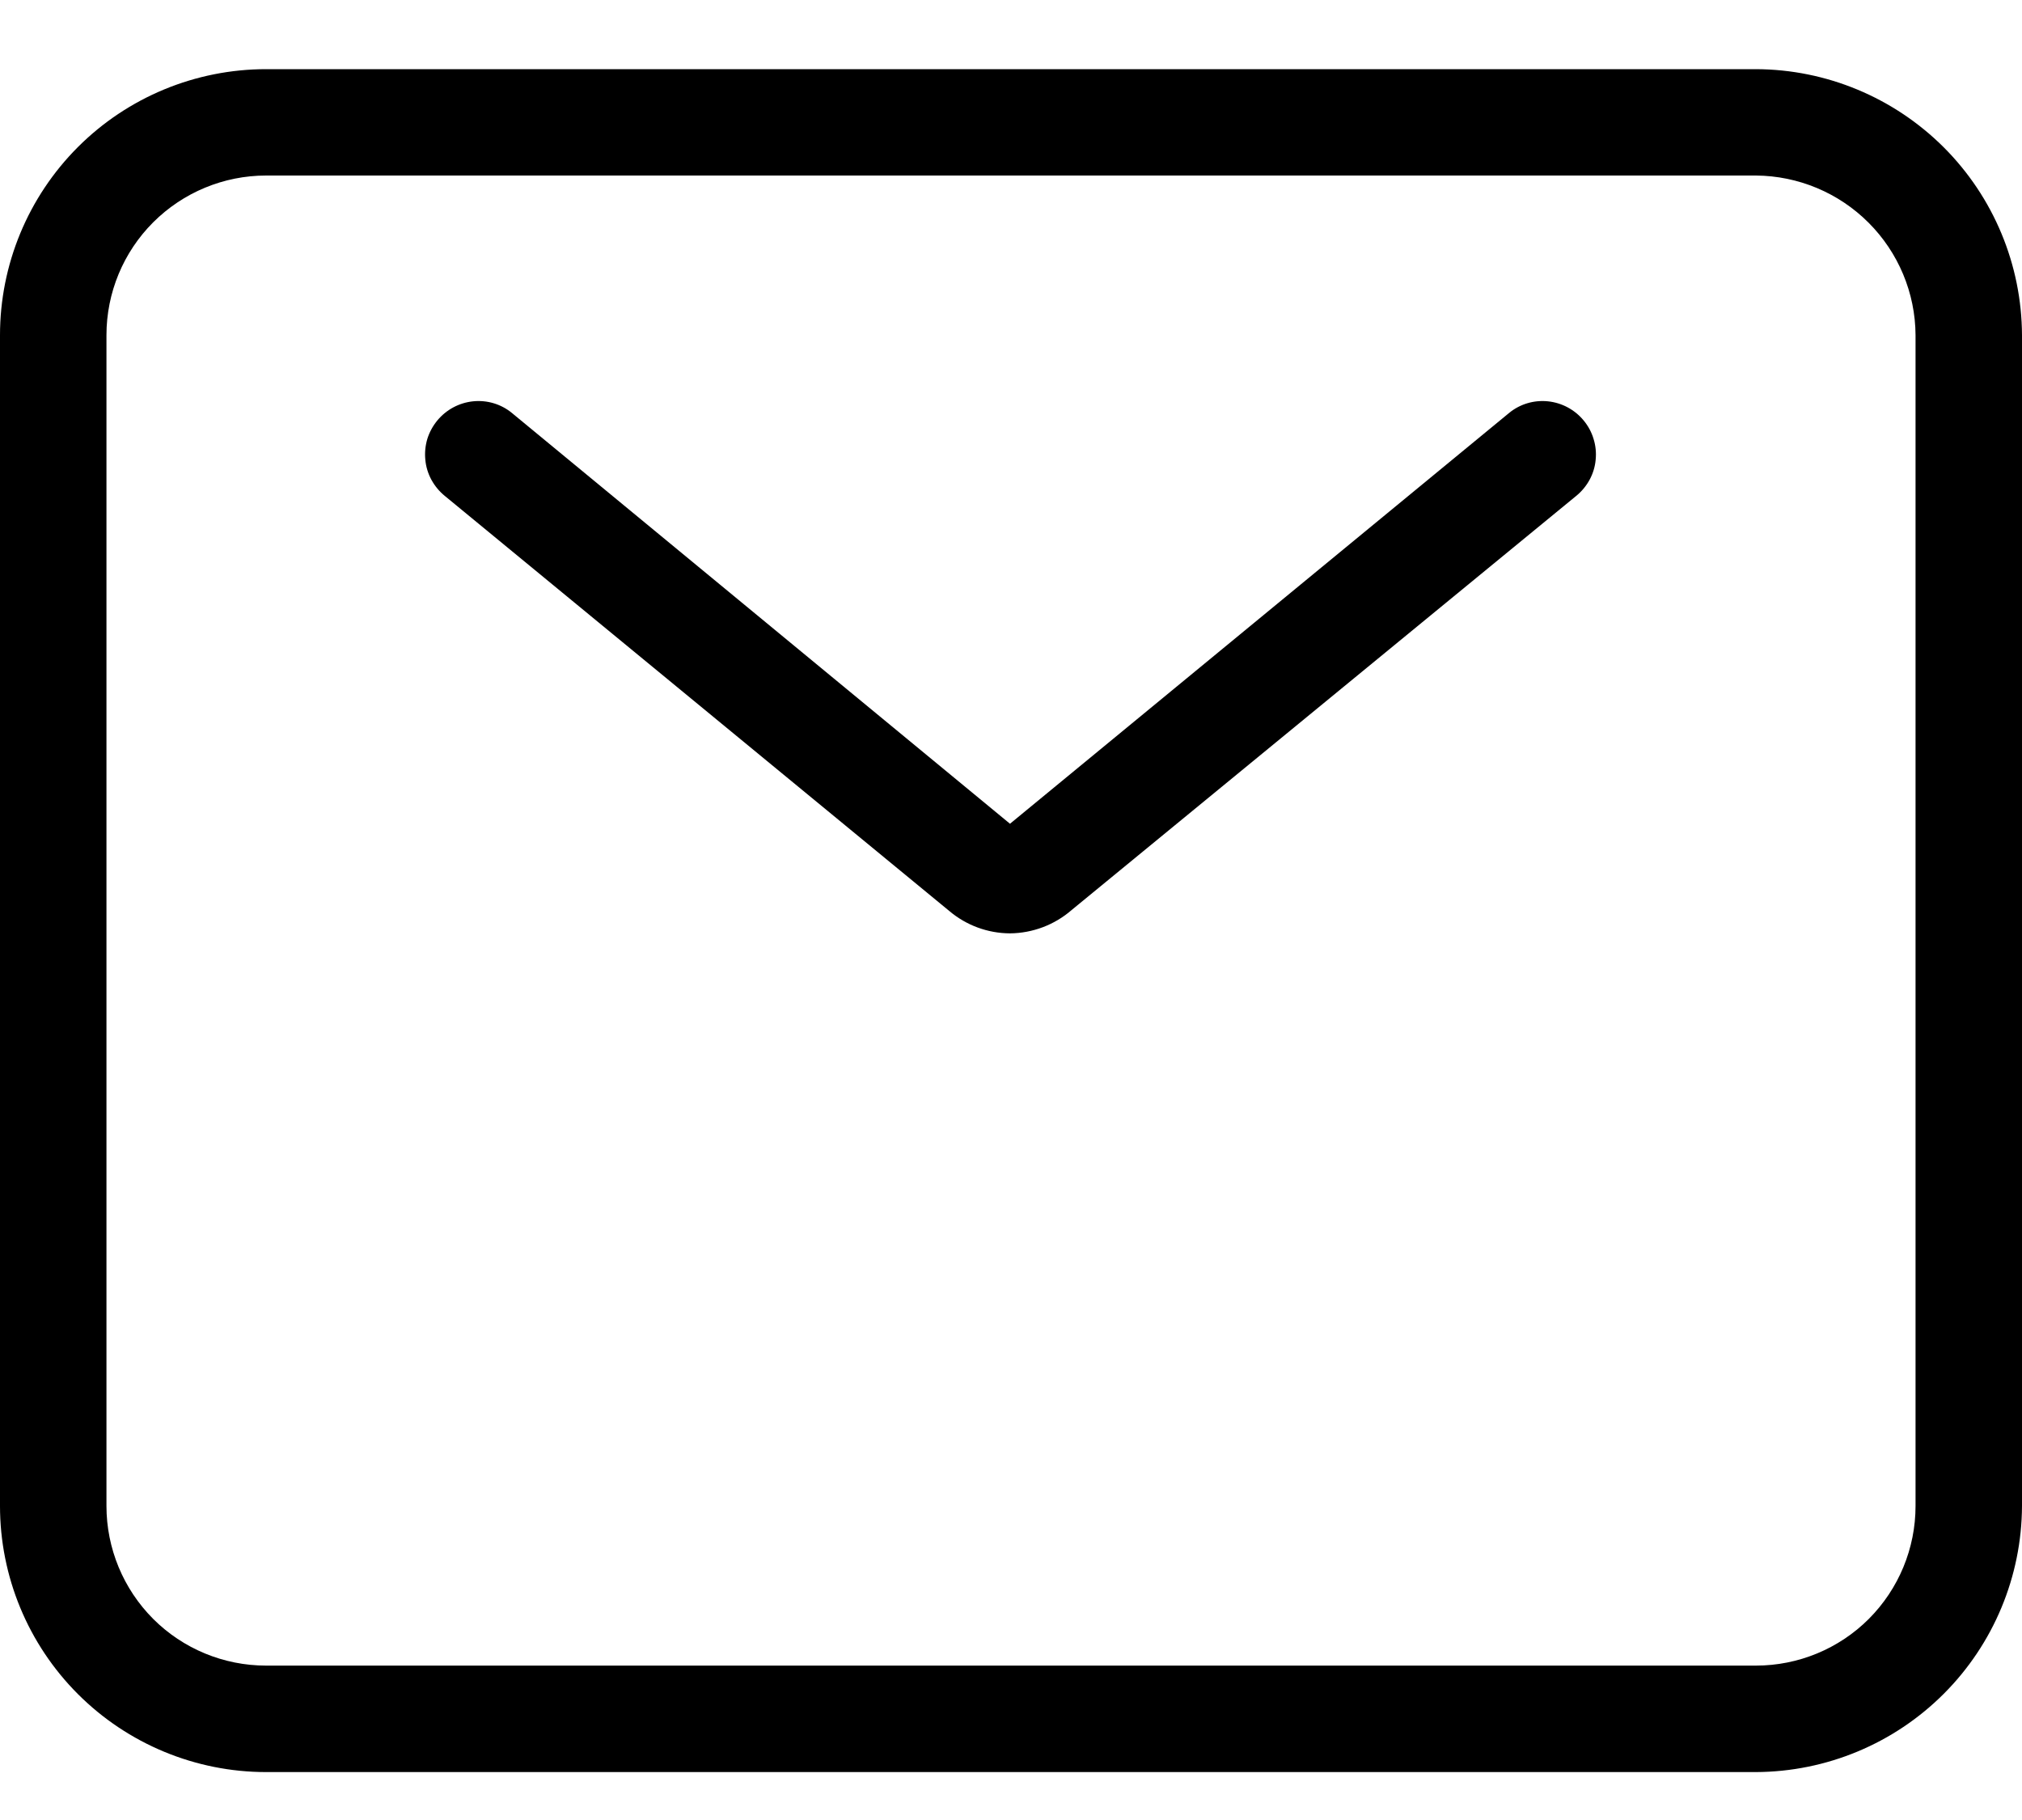
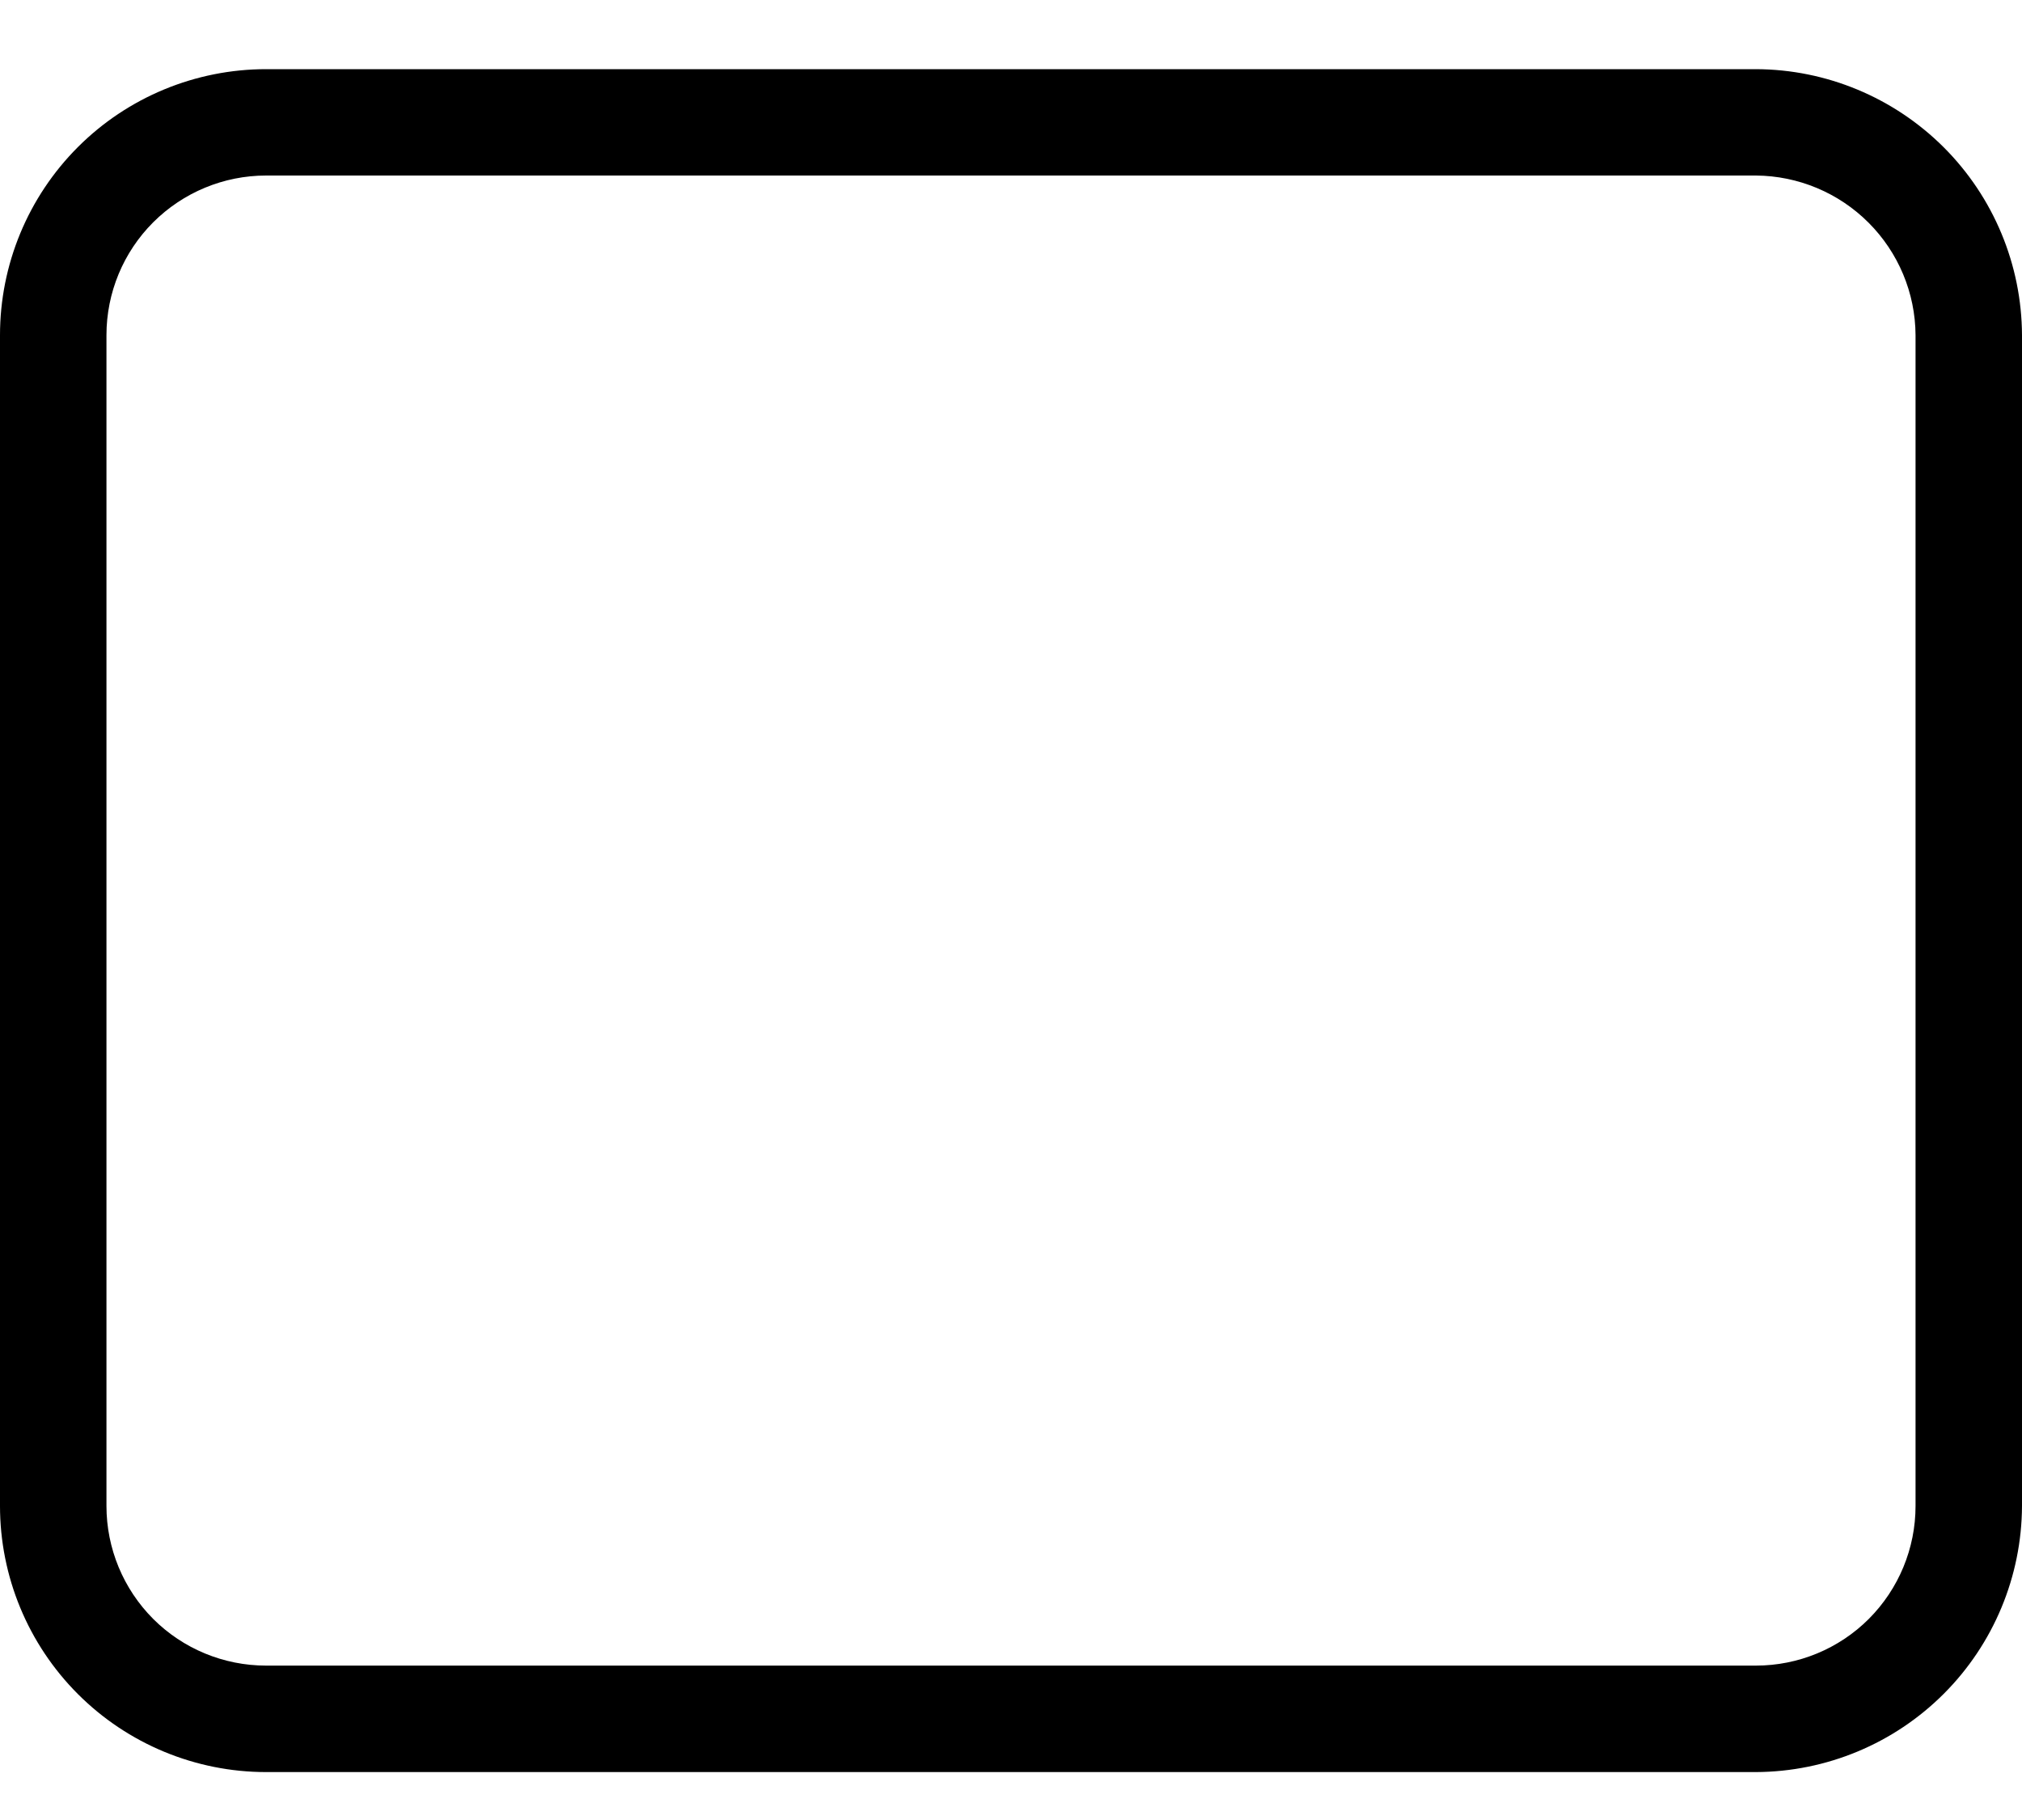
<svg xmlns="http://www.w3.org/2000/svg" width="20" height="18" viewBox="0 0 20 18" fill="none">
  <path d="M17.368 17.526H2.632C1.934 17.526 1.264 17.248 0.771 16.755C0.277 16.261 0 15.592 0 14.894V3.315C0 2.617 0.277 1.948 0.771 1.454C1.264 0.961 1.934 0.684 2.632 0.684H17.368C18.066 0.686 18.733 0.965 19.226 1.457C19.719 1.95 19.997 2.618 20 3.315V14.894C19.997 15.591 19.719 16.259 19.226 16.752C18.733 17.245 18.066 17.523 17.368 17.526ZM2.632 1.736C2.213 1.736 1.811 1.903 1.515 2.199C1.219 2.495 1.053 2.896 1.053 3.315V14.894C1.053 15.313 1.219 15.714 1.515 16.011C1.811 16.307 2.213 16.473 2.632 16.473H17.368C17.787 16.473 18.189 16.307 18.485 16.011C18.781 15.714 18.947 15.313 18.947 14.894V3.315C18.945 2.897 18.777 2.497 18.482 2.202C18.186 1.906 17.786 1.739 17.368 1.736H2.632Z" fill="black" />
-   <path d="M9.99 9.231C9.77 9.23 9.558 9.152 9.39 9.01L4.4 4.905C4.346 4.861 4.301 4.807 4.267 4.745C4.234 4.684 4.213 4.616 4.207 4.547C4.2 4.477 4.207 4.407 4.227 4.34C4.248 4.273 4.282 4.211 4.327 4.157C4.415 4.051 4.542 3.983 4.68 3.969C4.818 3.955 4.956 3.996 5.063 4.084L9.99 8.147L14.927 4.084C15.034 3.996 15.172 3.955 15.31 3.969C15.448 3.983 15.575 4.051 15.663 4.157C15.708 4.211 15.742 4.273 15.762 4.34C15.783 4.407 15.79 4.477 15.783 4.547C15.777 4.616 15.756 4.684 15.723 4.745C15.689 4.807 15.644 4.861 15.59 4.905L10.6 9C10.431 9.147 10.214 9.229 9.99 9.231Z" fill="black" />
</svg>